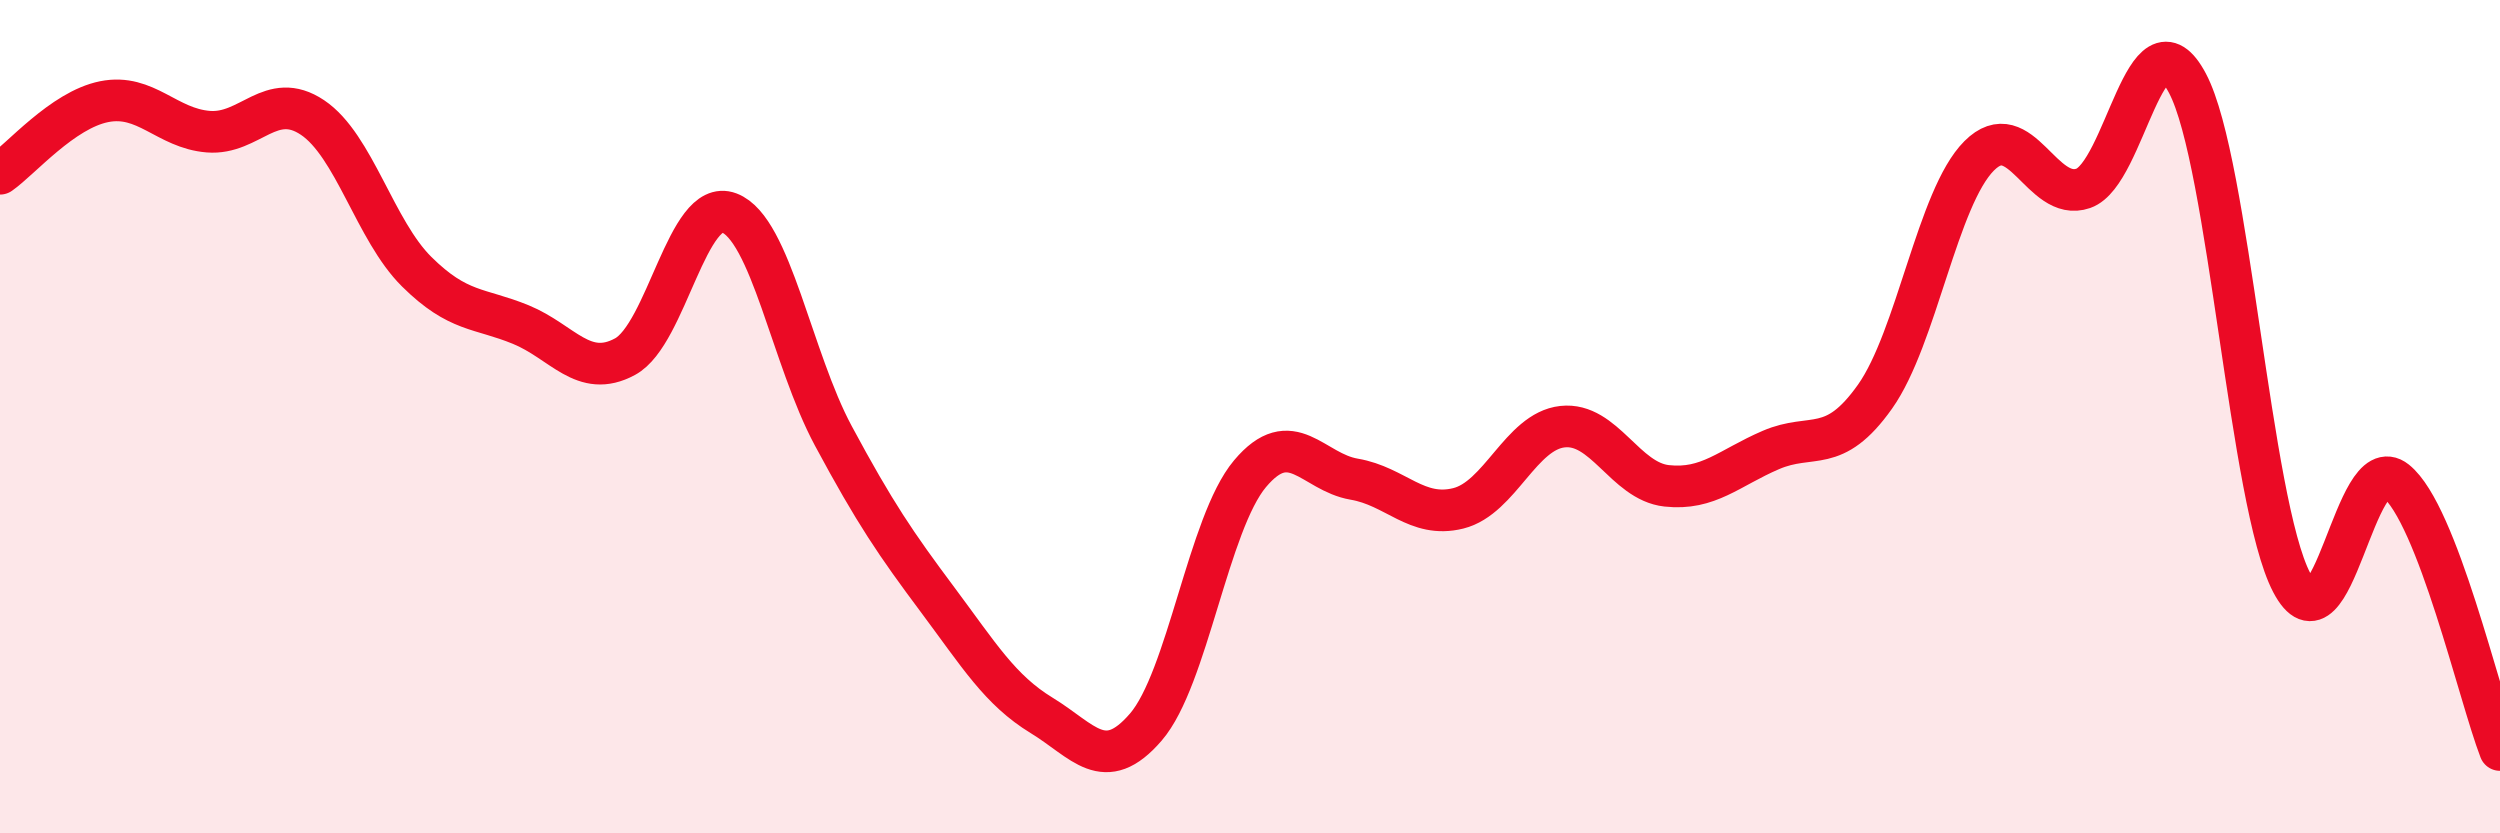
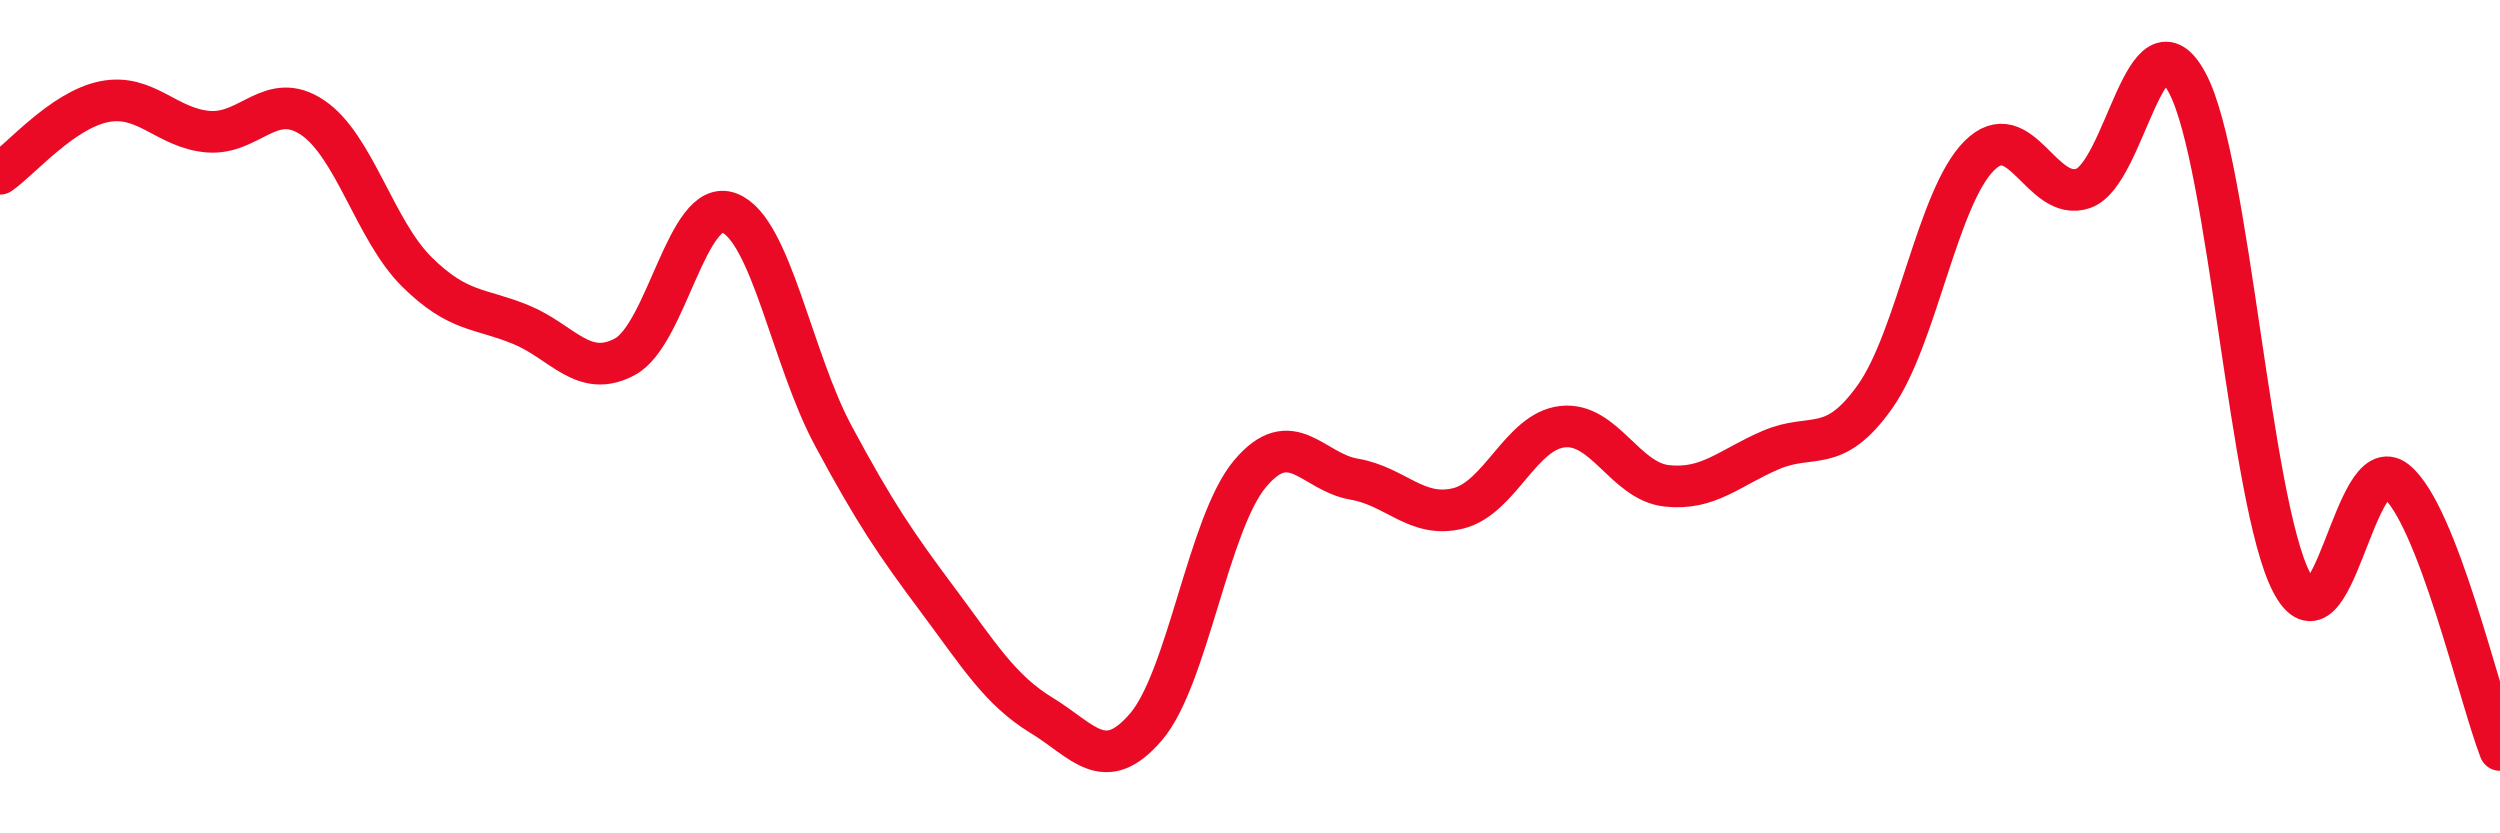
<svg xmlns="http://www.w3.org/2000/svg" width="60" height="20" viewBox="0 0 60 20">
-   <path d="M 0,4.17 C 0.5,3.82 1.5,2.64 2.5,2.44 C 3.5,2.24 4,3.08 5,3.16 C 6,3.24 6.5,2.15 7.5,2.82 C 8.5,3.49 9,5.53 10,6.52 C 11,7.51 11.5,7.38 12.5,7.79 C 13.5,8.2 14,9.1 15,8.56 C 16,8.02 16.5,4.73 17.5,5.11 C 18.5,5.49 19,8.6 20,10.46 C 21,12.32 21.5,13.05 22.5,14.39 C 23.5,15.73 24,16.56 25,17.17 C 26,17.78 26.5,18.61 27.5,17.45 C 28.5,16.29 29,12.56 30,11.37 C 31,10.18 31.5,11.33 32.5,11.5 C 33.5,11.67 34,12.45 35,12.2 C 36,11.95 36.5,10.35 37.5,10.24 C 38.5,10.13 39,11.55 40,11.66 C 41,11.77 41.5,11.23 42.5,10.8 C 43.5,10.37 44,10.93 45,9.52 C 46,8.11 46.5,4.74 47.5,3.74 C 48.5,2.74 49,4.87 50,4.52 C 51,4.17 51.5,0.11 52.5,2 C 53.5,3.89 54,12.07 55,13.98 C 56,15.89 56.5,10.74 57.5,11.54 C 58.5,12.34 59.5,16.71 60,18L60 20L0 20Z" fill="#EB0A25" opacity="0.1" stroke-linecap="round" stroke-linejoin="round" />
  <path d="M 0,4.17 C 0.5,3.82 1.5,2.64 2.5,2.44 C 3.5,2.24 4,3.08 5,3.16 C 6,3.24 6.5,2.15 7.5,2.82 C 8.5,3.49 9,5.53 10,6.52 C 11,7.51 11.5,7.38 12.5,7.79 C 13.5,8.2 14,9.1 15,8.56 C 16,8.02 16.5,4.73 17.5,5.11 C 18.5,5.49 19,8.6 20,10.46 C 21,12.32 21.5,13.05 22.5,14.39 C 23.5,15.73 24,16.56 25,17.17 C 26,17.78 26.5,18.61 27.5,17.45 C 28.5,16.29 29,12.56 30,11.37 C 31,10.18 31.5,11.33 32.5,11.5 C 33.5,11.67 34,12.45 35,12.2 C 36,11.95 36.5,10.35 37.5,10.24 C 38.5,10.13 39,11.55 40,11.66 C 41,11.77 41.5,11.23 42.5,10.8 C 43.5,10.37 44,10.93 45,9.52 C 46,8.11 46.5,4.74 47.5,3.74 C 48.5,2.74 49,4.87 50,4.52 C 51,4.17 51.5,0.11 52.5,2 C 53.5,3.89 54,12.07 55,13.98 C 56,15.89 56.5,10.74 57.5,11.54 C 58.5,12.34 59.5,16.71 60,18" stroke="#EB0A25" stroke-width="1" fill="none" stroke-linecap="round" stroke-linejoin="round" />
</svg>